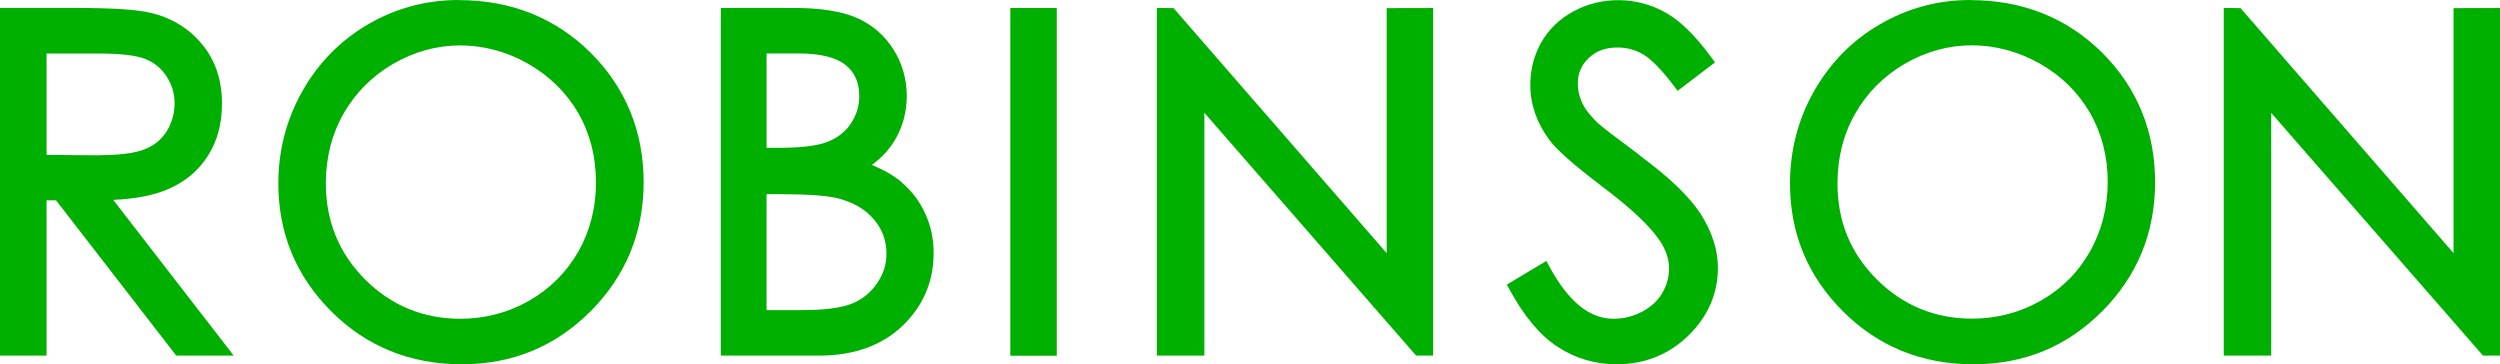
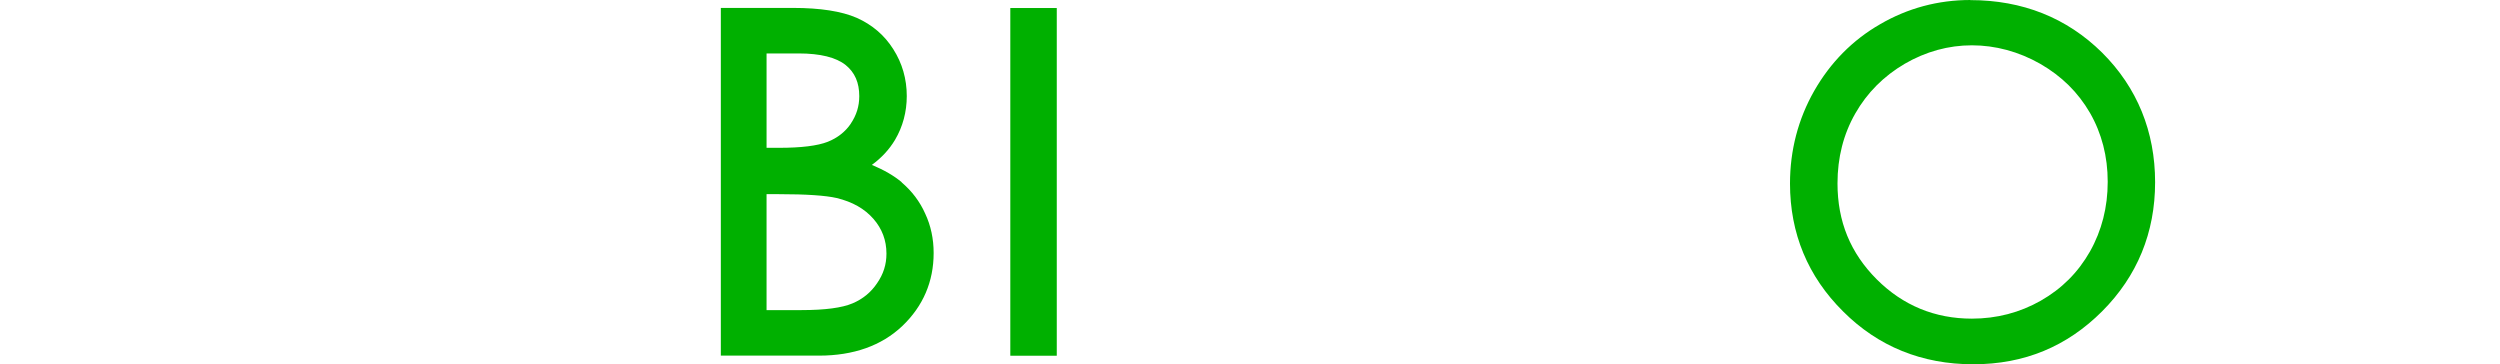
<svg xmlns="http://www.w3.org/2000/svg" id="b" width="240" height="34.96" viewBox="0 0 240 34.96">
  <defs>
    <style>.d{fill:#00b000;}</style>
  </defs>
  <g id="c">
-     <path class="d" d="m9.37,14.91l-4.9-.04V5.14h5.03c2.1,0,3.61.18,4.48.53.83.34,1.48.87,2,1.65.52.8.78,1.65.78,2.6s-.26,1.89-.76,2.69c-.51.8-1.2,1.36-2.11,1.72-.94.38-2.46.57-4.51.57m6.83,3.23c1.64-.73,2.92-1.82,3.79-3.24.89-1.42,1.31-3.04,1.31-4.95,0-2.25-.64-4.17-1.92-5.7-1.28-1.54-2.96-2.56-4.99-3.02-1.3-.31-3.71-.46-7.38-.46H0v33.38h4.47v-14.91h.91l11.54,14.91h5.52l-11.57-14.95c2.19-.1,3.99-.46,5.33-1.06" />
-     <path class="d" d="m57.22,17.46c0,2.44-.57,4.69-1.69,6.68-1.14,1.99-2.73,3.58-4.75,4.74-2.01,1.14-4.23,1.72-6.6,1.72-3.55,0-6.61-1.26-9.12-3.76-2.51-2.51-3.78-5.61-3.78-9.23,0-2.45.57-4.71,1.7-6.7,1.17-2.03,2.73-3.59,4.76-4.78,2.02-1.17,4.19-1.77,6.44-1.77s4.5.6,6.54,1.77c2.05,1.19,3.67,2.78,4.8,4.73,1.12,1.96,1.69,4.18,1.69,6.6M44.04,0c-3.11,0-6.03.78-8.68,2.32-2.67,1.55-4.79,3.71-6.32,6.41-1.54,2.72-2.32,5.71-2.32,8.89,0,4.78,1.71,8.91,5.09,12.28,3.37,3.36,7.58,5.07,12.5,5.07s9.01-1.72,12.39-5.09c3.37-3.39,5.09-7.55,5.09-12.39s-1.71-9.07-5.1-12.44c-3.39-3.34-7.64-5.04-12.64-5.04" />
    <path class="d" d="m81.68,11.87c-.53.78-1.28,1.37-2.21,1.74-.99.39-2.56.58-4.68.58h-1.2V5.13h3.08c2.08,0,3.59.38,4.51,1.11.89.72,1.31,1.7,1.31,2.99,0,.97-.27,1.83-.81,2.63m-8.09,6.78h1.19c2.63,0,4.5.13,5.54.37,1.52.37,2.67,1.02,3.53,2,.83.95,1.25,2.06,1.25,3.34,0,1.04-.29,1.96-.9,2.84-.59.88-1.38,1.52-2.35,1.93-1,.43-2.65.65-4.9.65h-3.36v-11.12Zm12.98-1.14c-.73-.62-1.7-1.18-2.87-1.67.93-.68,1.67-1.48,2.22-2.4.75-1.27,1.13-2.69,1.13-4.21,0-1.63-.43-3.14-1.29-4.49-.84-1.34-2.03-2.36-3.52-3.02-1.45-.63-3.5-.95-6.1-.95h-6.94v33.38h9.43c3.3,0,5.99-.95,7.99-2.84,2-1.91,3.01-4.27,3.01-7.01,0-1.36-.27-2.63-.81-3.78-.51-1.15-1.27-2.16-2.26-3" />
    <rect class="d" x="96.99" y=".77" width="4.46" height="33.38" />
-     <polygon class="d" points="133.12 24.3 112.66 .78 111.06 .76 111.06 34.14 115.62 34.14 115.62 10.83 135.95 34.14 137.58 34.14 137.58 .77 133.12 .78 133.12 24.3" />
-     <path class="d" d="m157.41,14.9c-2.37-1.76-3.71-2.78-4.09-3.15-.72-.71-1.21-1.36-1.46-1.94-.27-.6-.39-1.18-.39-1.78,0-.99.34-1.79,1.05-2.46.71-.68,1.61-1.01,2.76-1.01.91,0,1.72.22,2.48.67.78.47,1.77,1.48,2.92,3l.37.49,3.59-2.73-.36-.49c-1.55-2.11-2.98-3.51-4.38-4.29-2.74-1.55-6.13-1.59-8.83-.13-1.32.71-2.36,1.7-3.08,2.94-.72,1.25-1.08,2.64-1.08,4.13,0,1.88.62,3.66,1.83,5.28.67.94,2.3,2.37,5.14,4.53,2.57,1.93,4.38,3.61,5.36,5,.66.93.99,1.88.99,2.81,0,.83-.21,1.6-.66,2.37-.43.74-1.08,1.33-1.92,1.78-.88.46-1.78.68-2.76.68-2.3,0-4.31-1.63-6.13-4.98l-.31-.57-3.79,2.27.28.52c1.41,2.58,2.92,4.37,4.6,5.46,1.68,1.1,3.58,1.67,5.65,1.67,2.7,0,5.02-.93,6.89-2.75,1.88-1.83,2.84-4.02,2.84-6.51,0-1.72-.56-3.45-1.65-5.16-1.08-1.67-3-3.52-5.88-5.64" />
    <path class="d" d="m202.34,17.46c0,2.43-.57,4.67-1.7,6.68-1.15,2.02-2.7,3.57-4.73,4.73-2.01,1.14-4.23,1.72-6.61,1.72-3.54,0-6.61-1.26-9.12-3.76-2.54-2.54-3.78-5.56-3.78-9.23,0-2.47.57-4.72,1.71-6.71,1.13-1.98,2.72-3.58,4.75-4.77,2.02-1.17,4.19-1.77,6.44-1.77s4.49.6,6.55,1.77c2.07,1.19,3.64,2.74,4.79,4.72,1.13,1.97,1.7,4.19,1.7,6.6M189.16,0c-3.1,0-6.01.78-8.66,2.32-2.65,1.52-4.78,3.68-6.34,6.41-1.54,2.71-2.32,5.7-2.32,8.89,0,4.78,1.71,8.92,5.1,12.28,3.36,3.36,7.56,5.07,12.49,5.07s9.01-1.72,12.38-5.09c3.37-3.38,5.08-7.55,5.08-12.39s-1.71-9.08-5.09-12.44c-3.38-3.34-7.64-5.04-12.65-5.04" />
-     <polygon class="d" points="235.54 .78 235.54 24.3 215.09 .78 213.48 .76 213.48 34.14 218.03 34.14 218.03 10.83 238.37 34.14 240 34.14 240 .77 235.54 .78" />
  </g>
</svg>